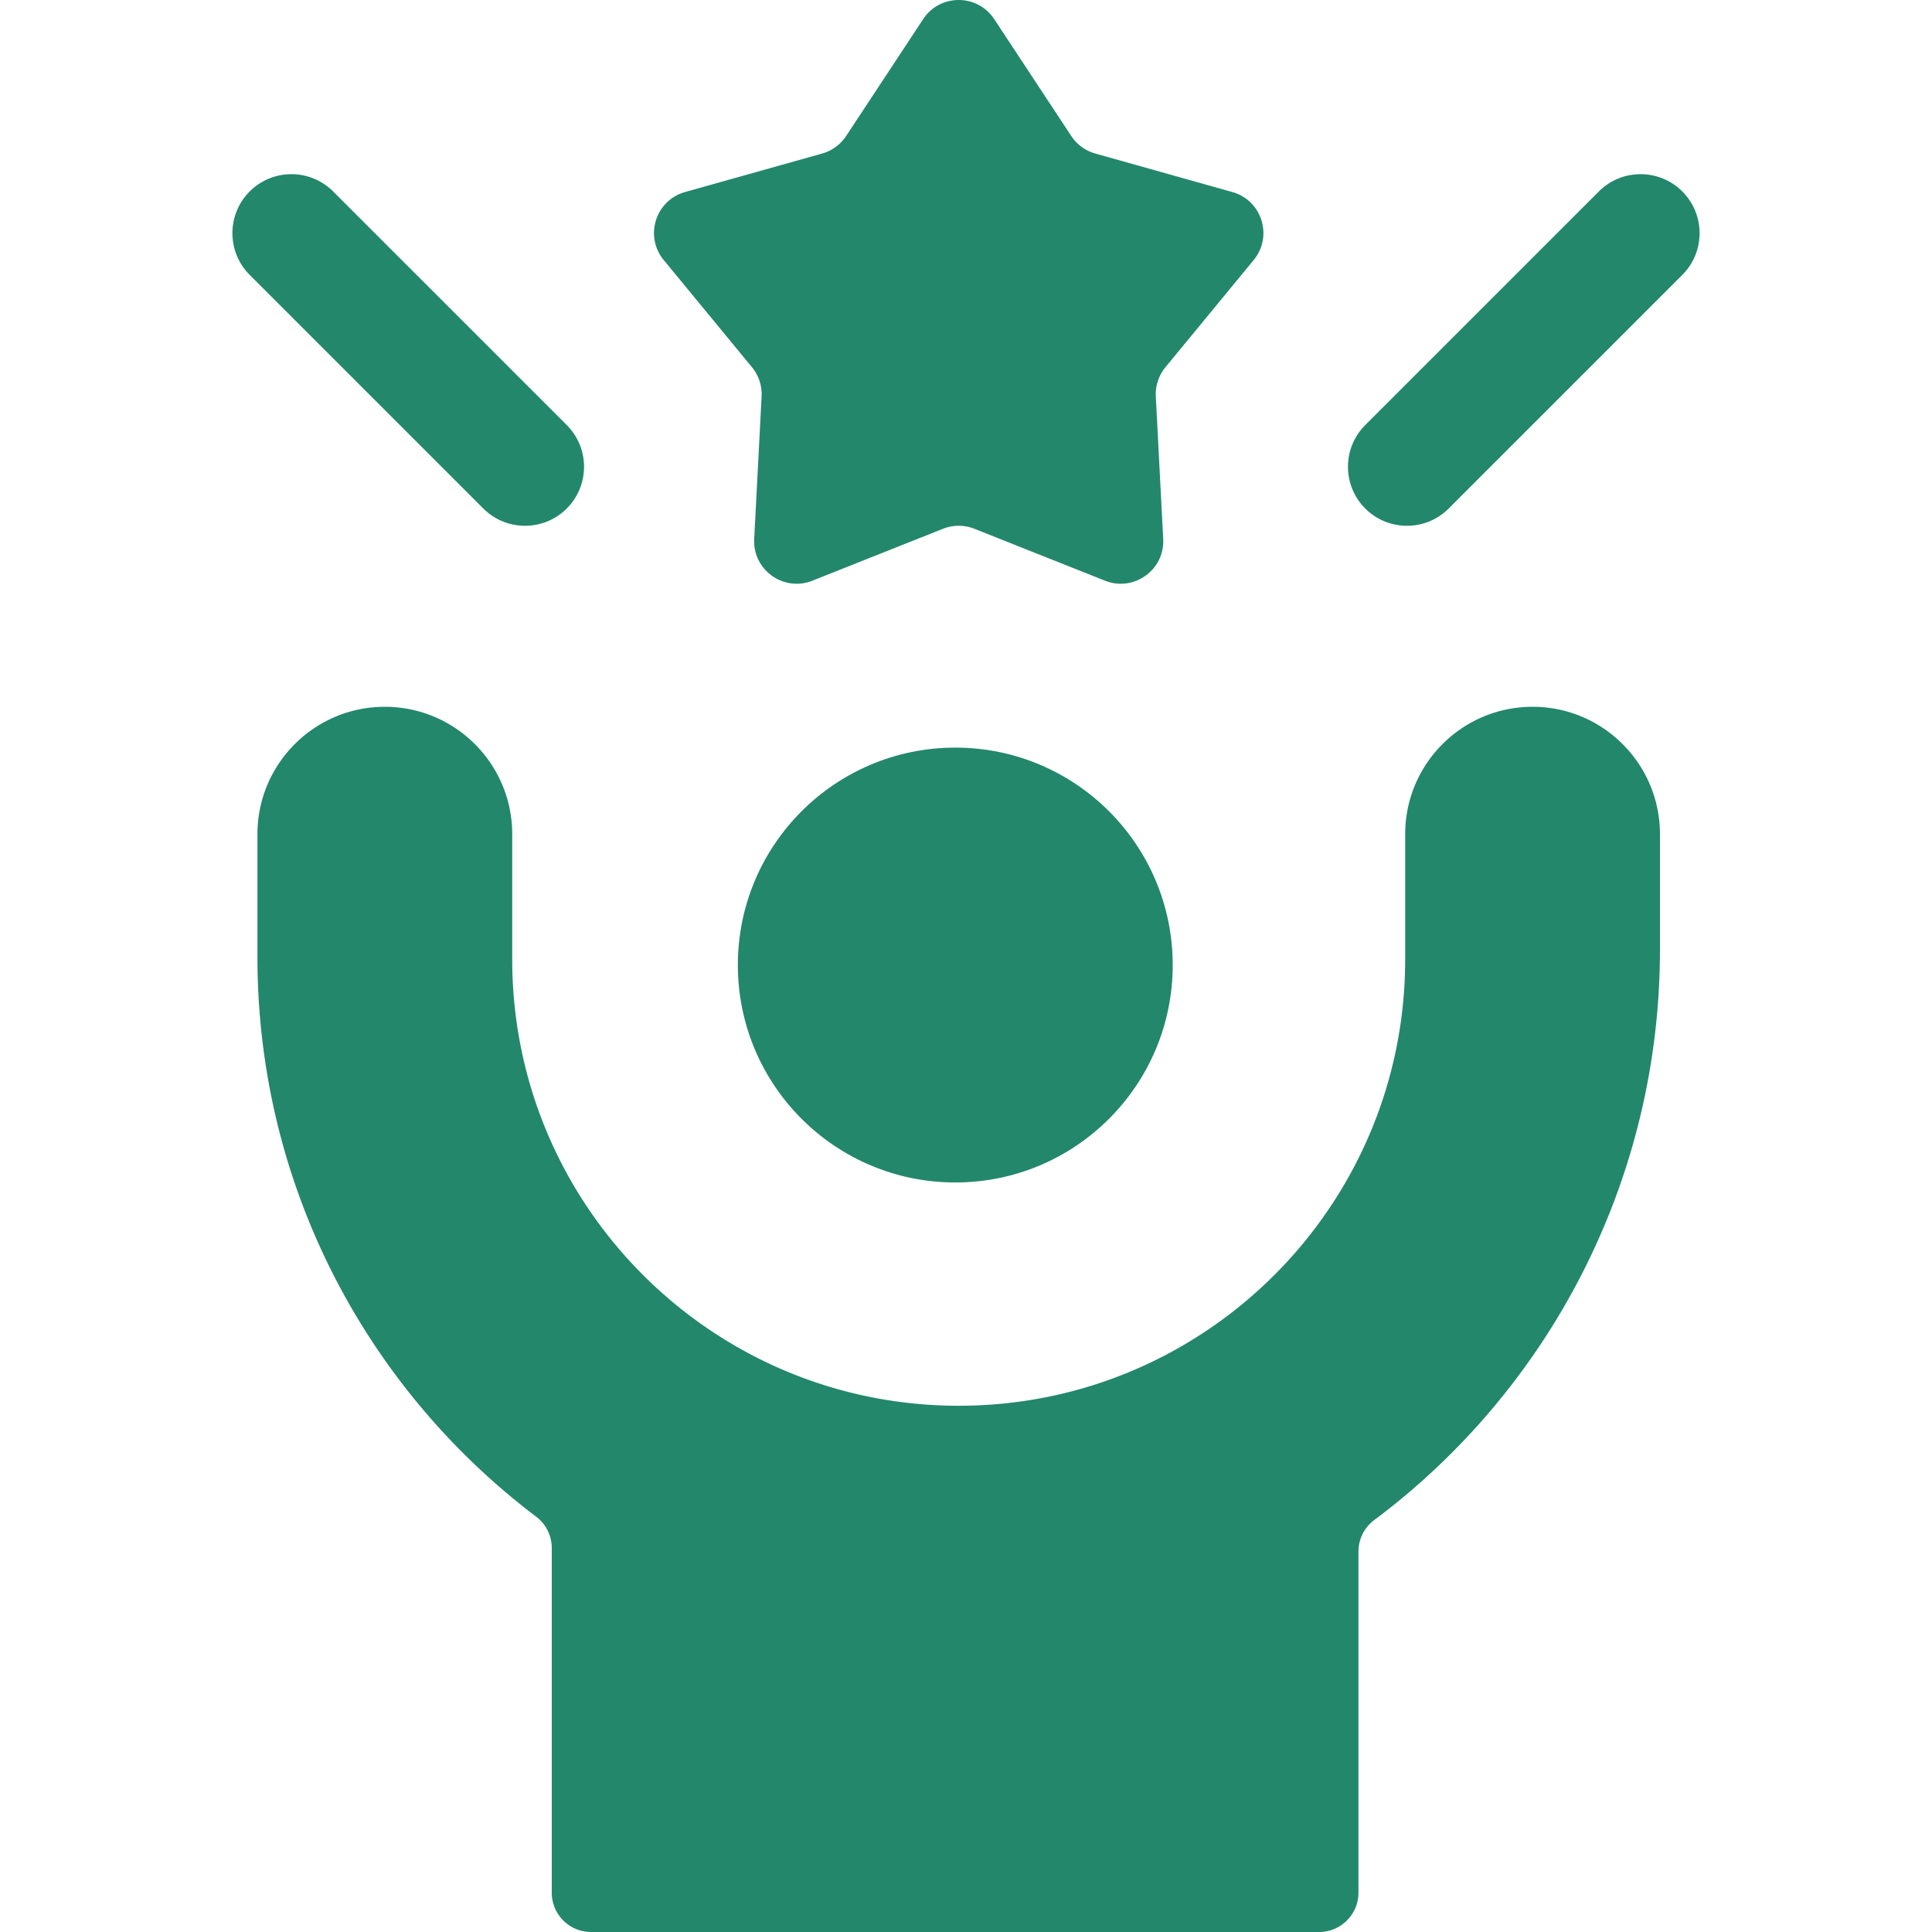
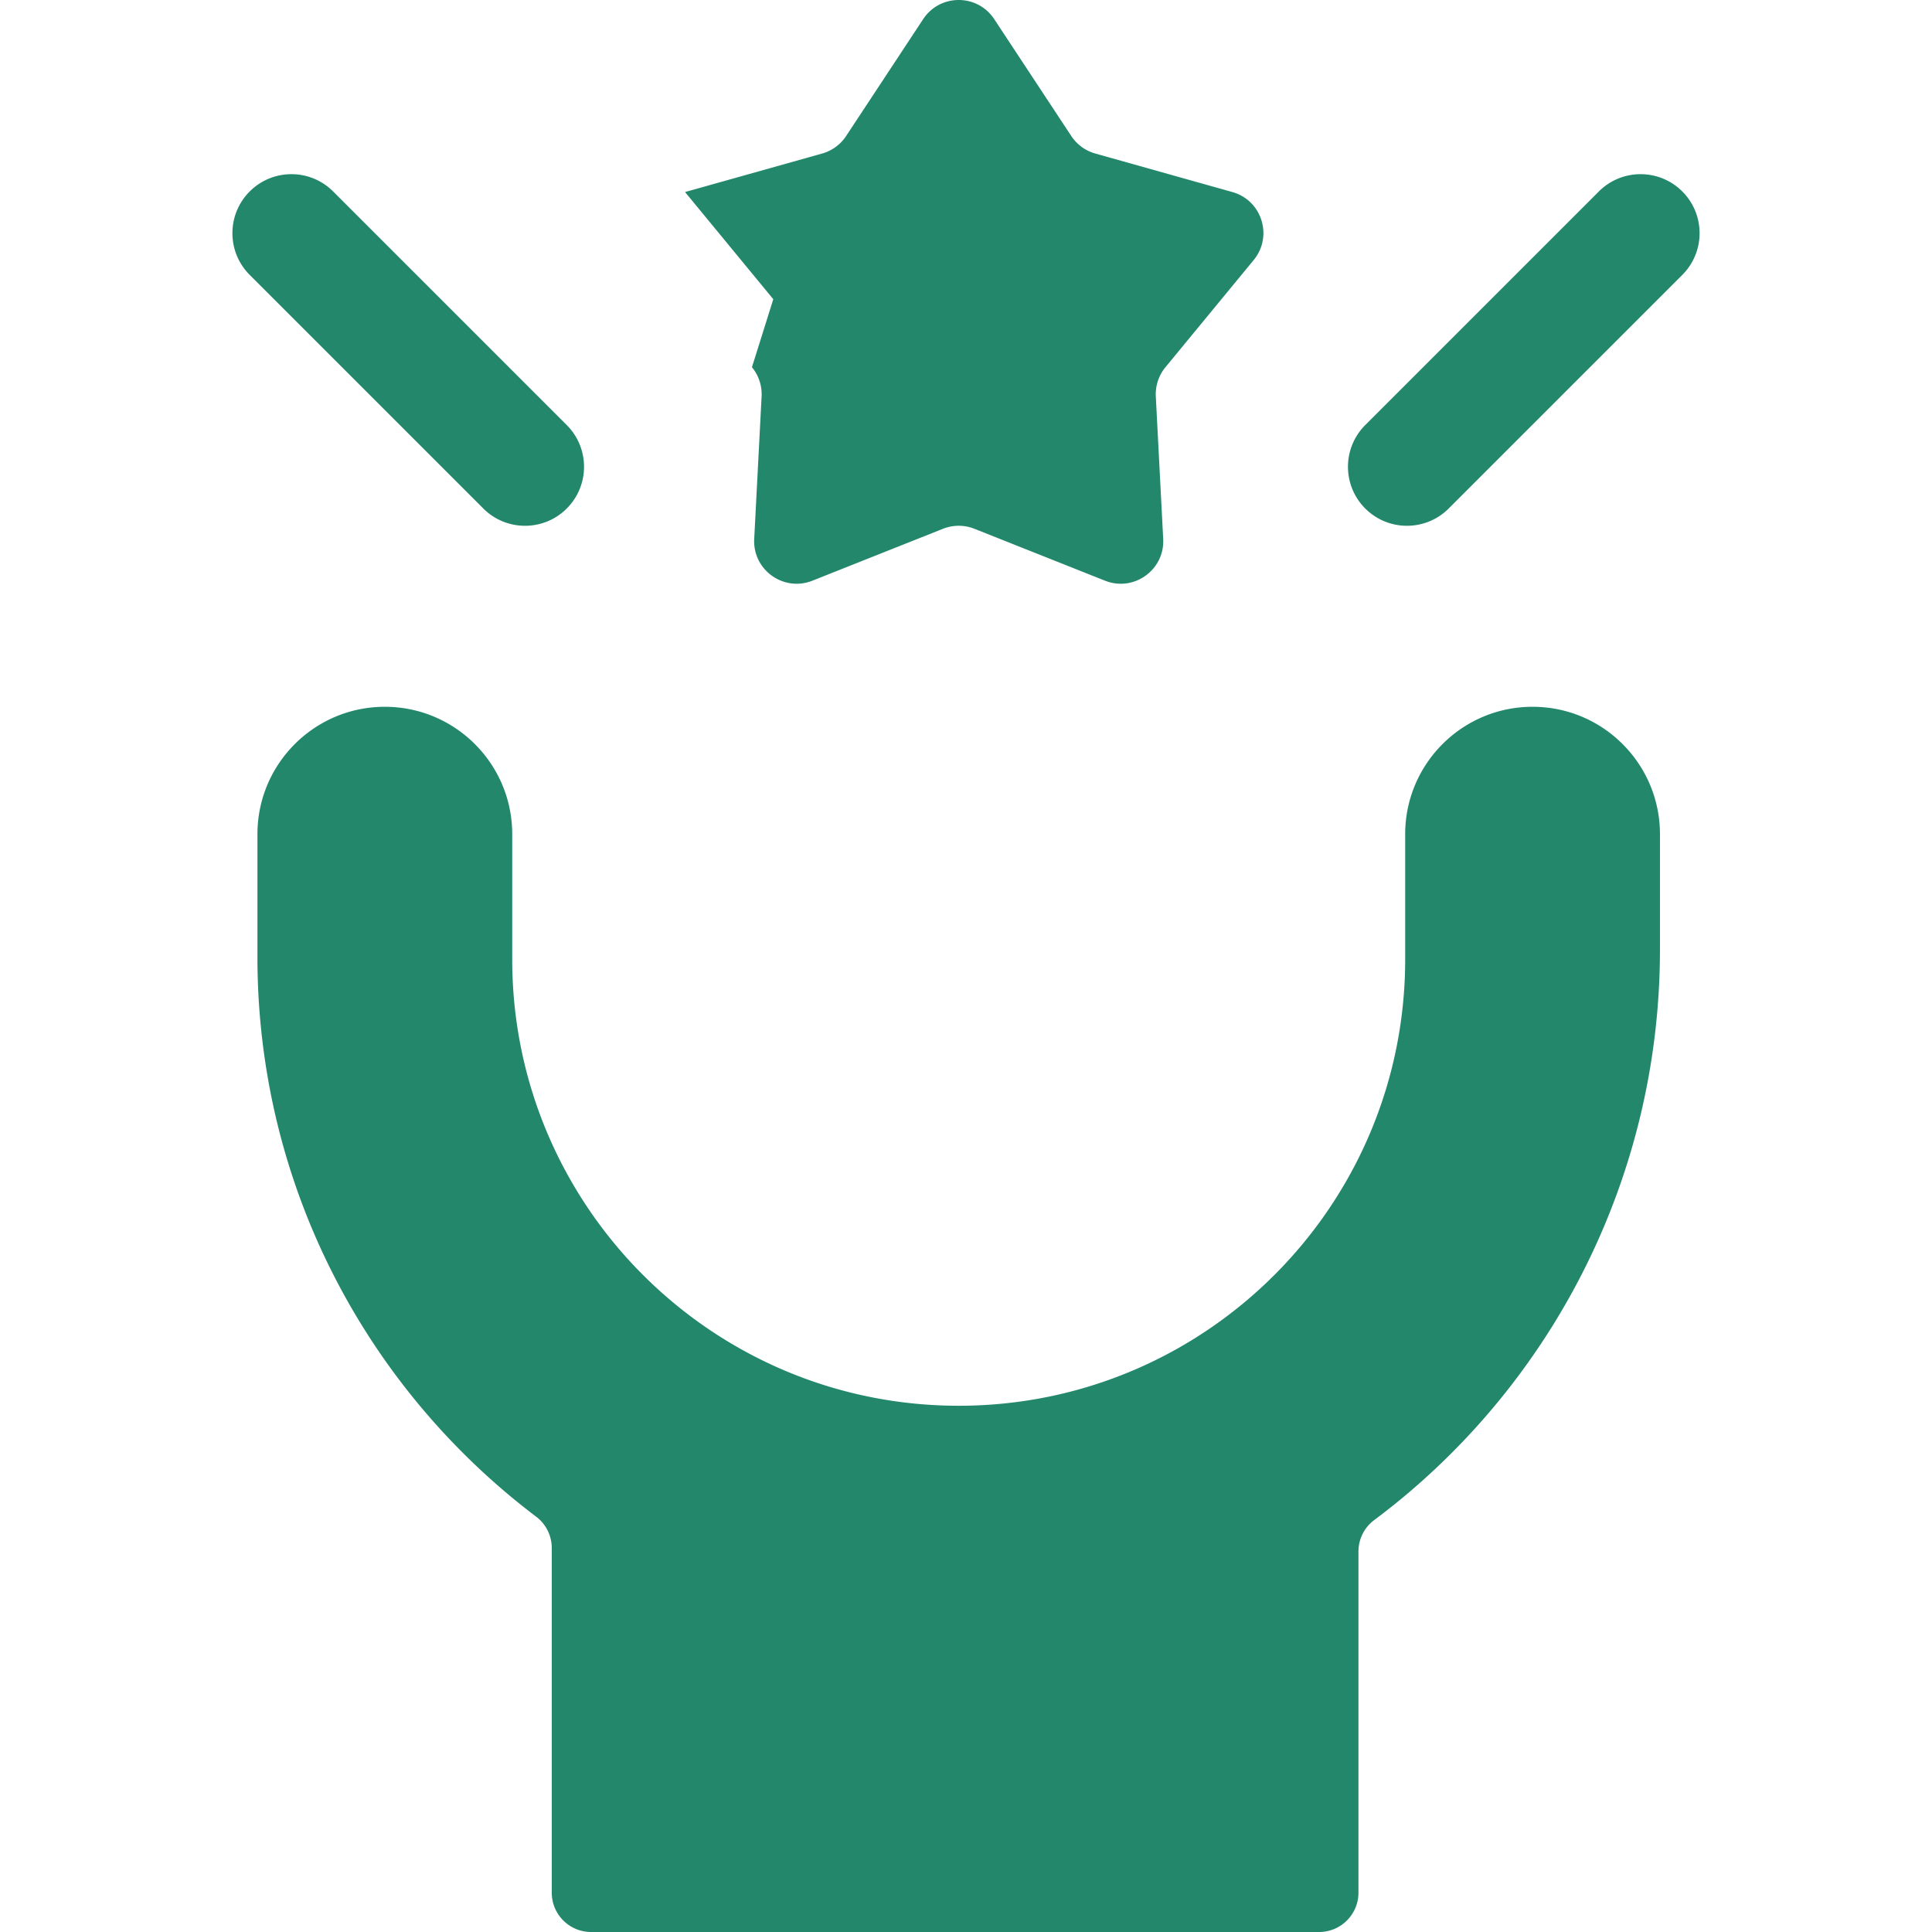
<svg xmlns="http://www.w3.org/2000/svg" version="1.1" width="512" height="512" x="0" y="0" viewBox="0 0 491.167 491.167" style="enable-background:new 0 0 512 512" xml:space="preserve" class="">
  <g>
-     <circle cx="242.861" cy="245.339" r="55.276" fill="#23876c" opacity="1" data-original="#000000" class="" />
-     <path d="M389.629 179.685h-.014c-17.874 0-32.38 14.506-32.38 32.394v31.802c0 62.667-50.819 113.5-113.5 113.5-62.686 0-113.514-50.834-113.514-113.5v-31.802c0-17.902-14.521-32.394-32.393-32.394-17.874 0-32.38 14.506-32.38 32.394v31.211c0 58.127 27.819 109.754 70.863 142.296a9.977 9.977 0 0 1 3.961 7.96v87.621c0 5.522 4.477 10 10 10h185.084c5.523 0 10-4.478 10-10v-86.73a9.973 9.973 0 0 1 4.006-7.994c44.119-32.944 72.647-85.913 72.647-145.078v-29.287c-.001-17.887-14.506-32.393-32.38-32.393zM191.167 93.353a10.82 10.82 0 0 1 2.451 7.433l-1.877 36.232c-.408 7.871 7.47 13.52 14.793 10.609l33.2-13.196a10.811 10.811 0 0 1 7.989 0l33.2 13.196c7.324 2.911 15.201-2.738 14.793-10.609l-1.877-36.232a10.81 10.81 0 0 1 2.451-7.433l22.431-27.246c4.964-6.029 2.095-15.171-5.423-17.284l-34.85-9.792a10.816 10.816 0 0 1-6.104-4.459l-19.588-29.71c-4.273-6.482-13.783-6.482-18.057 0l-19.587 29.711a10.816 10.816 0 0 1-6.104 4.459l-34.85 9.792c-7.519 2.112-10.387 11.254-5.423 17.284l22.432 27.245zM144.083 129.276c5.858-5.857 5.858-15.355 0-21.213l-59.39-59.39c-5.857-5.857-15.355-5.857-21.213 0-5.858 5.857-5.858 15.355 0 21.213l59.39 59.39c5.858 5.858 15.355 5.857 21.213 0zM427.687 48.673c-5.857-5.857-15.355-5.857-21.213 0l-59.39 59.39c-5.858 5.857-5.858 15.355 0 21.213 5.858 5.858 15.355 5.858 21.213 0l59.39-59.39c5.858-5.857 5.858-15.355 0-21.213z" fill="#23876c" opacity="1" data-original="#000000" class="" />
+     <path d="M389.629 179.685h-.014c-17.874 0-32.38 14.506-32.38 32.394v31.802c0 62.667-50.819 113.5-113.5 113.5-62.686 0-113.514-50.834-113.514-113.5v-31.802c0-17.902-14.521-32.394-32.393-32.394-17.874 0-32.38 14.506-32.38 32.394v31.211c0 58.127 27.819 109.754 70.863 142.296a9.977 9.977 0 0 1 3.961 7.96v87.621c0 5.522 4.477 10 10 10h185.084c5.523 0 10-4.478 10-10v-86.73a9.973 9.973 0 0 1 4.006-7.994c44.119-32.944 72.647-85.913 72.647-145.078v-29.287c-.001-17.887-14.506-32.393-32.38-32.393zM191.167 93.353a10.82 10.82 0 0 1 2.451 7.433l-1.877 36.232c-.408 7.871 7.47 13.52 14.793 10.609l33.2-13.196a10.811 10.811 0 0 1 7.989 0l33.2 13.196c7.324 2.911 15.201-2.738 14.793-10.609l-1.877-36.232a10.81 10.81 0 0 1 2.451-7.433l22.431-27.246c4.964-6.029 2.095-15.171-5.423-17.284l-34.85-9.792a10.816 10.816 0 0 1-6.104-4.459l-19.588-29.71c-4.273-6.482-13.783-6.482-18.057 0l-19.587 29.711a10.816 10.816 0 0 1-6.104 4.459l-34.85 9.792l22.432 27.245zM144.083 129.276c5.858-5.857 5.858-15.355 0-21.213l-59.39-59.39c-5.857-5.857-15.355-5.857-21.213 0-5.858 5.857-5.858 15.355 0 21.213l59.39 59.39c5.858 5.858 15.355 5.857 21.213 0zM427.687 48.673c-5.857-5.857-15.355-5.857-21.213 0l-59.39 59.39c-5.858 5.857-5.858 15.355 0 21.213 5.858 5.858 15.355 5.858 21.213 0l59.39-59.39c5.858-5.857 5.858-15.355 0-21.213z" fill="#23876c" opacity="1" data-original="#000000" class="" />
  </g>
</svg>